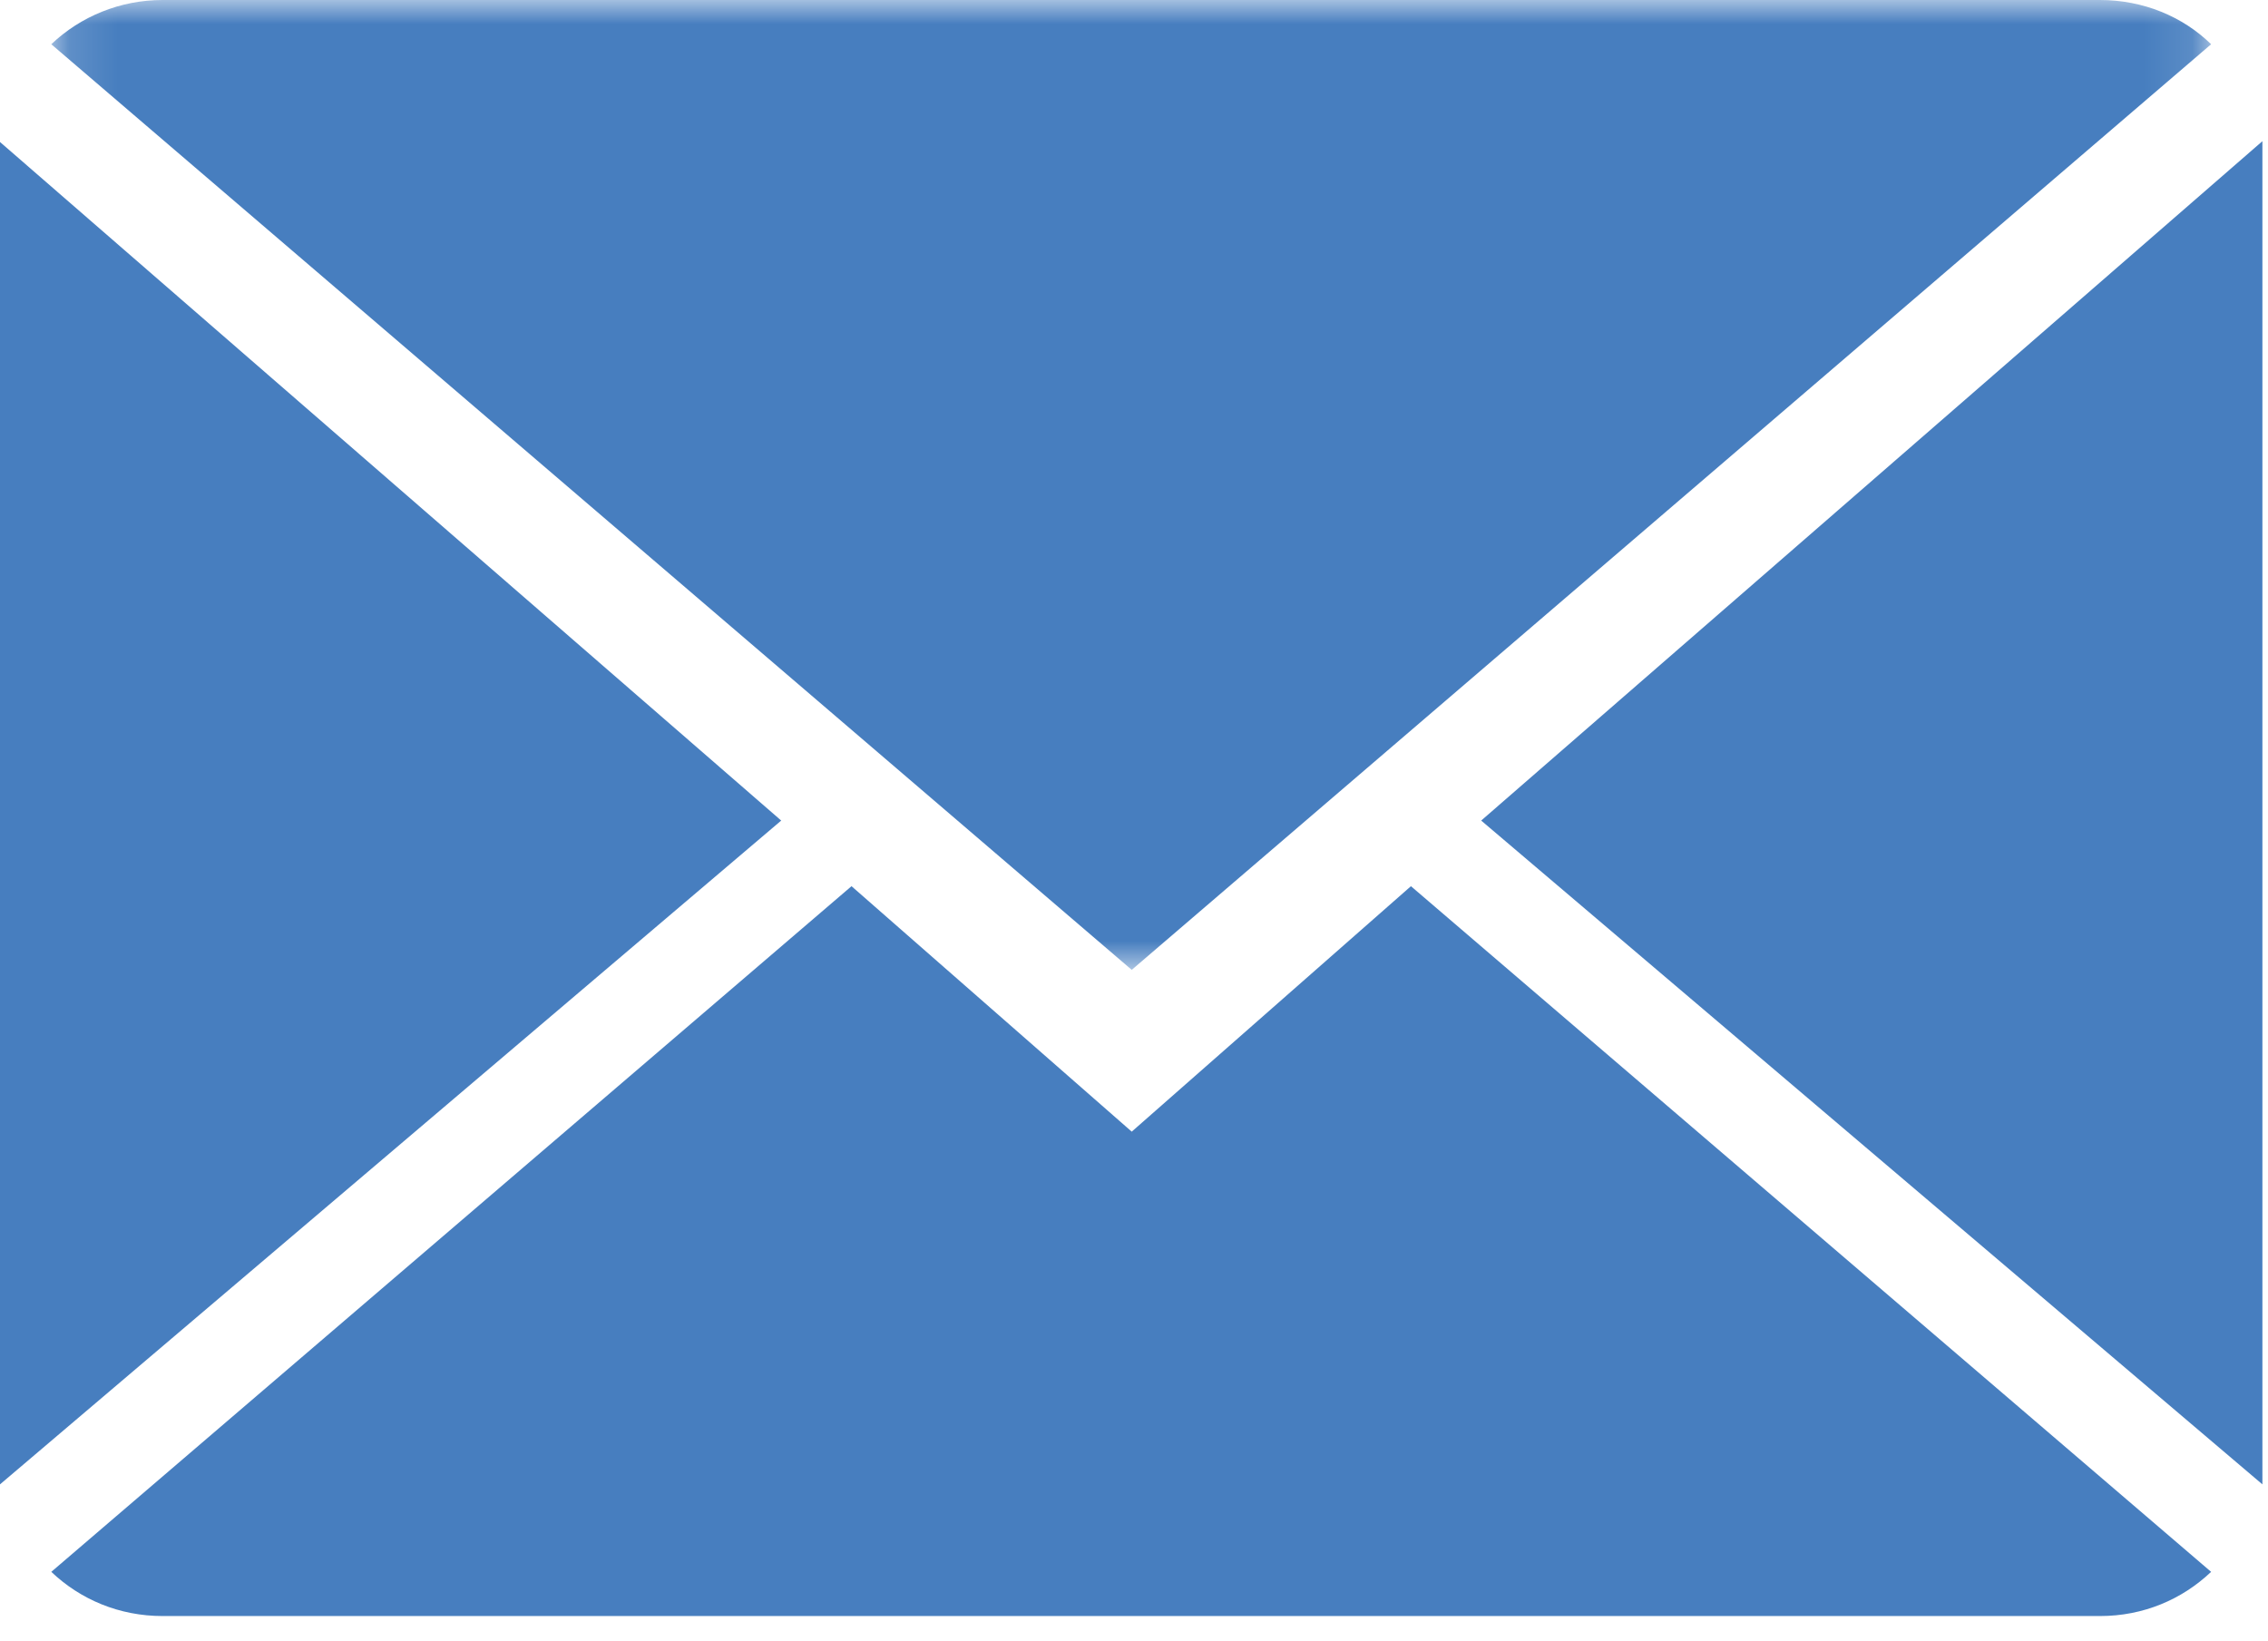
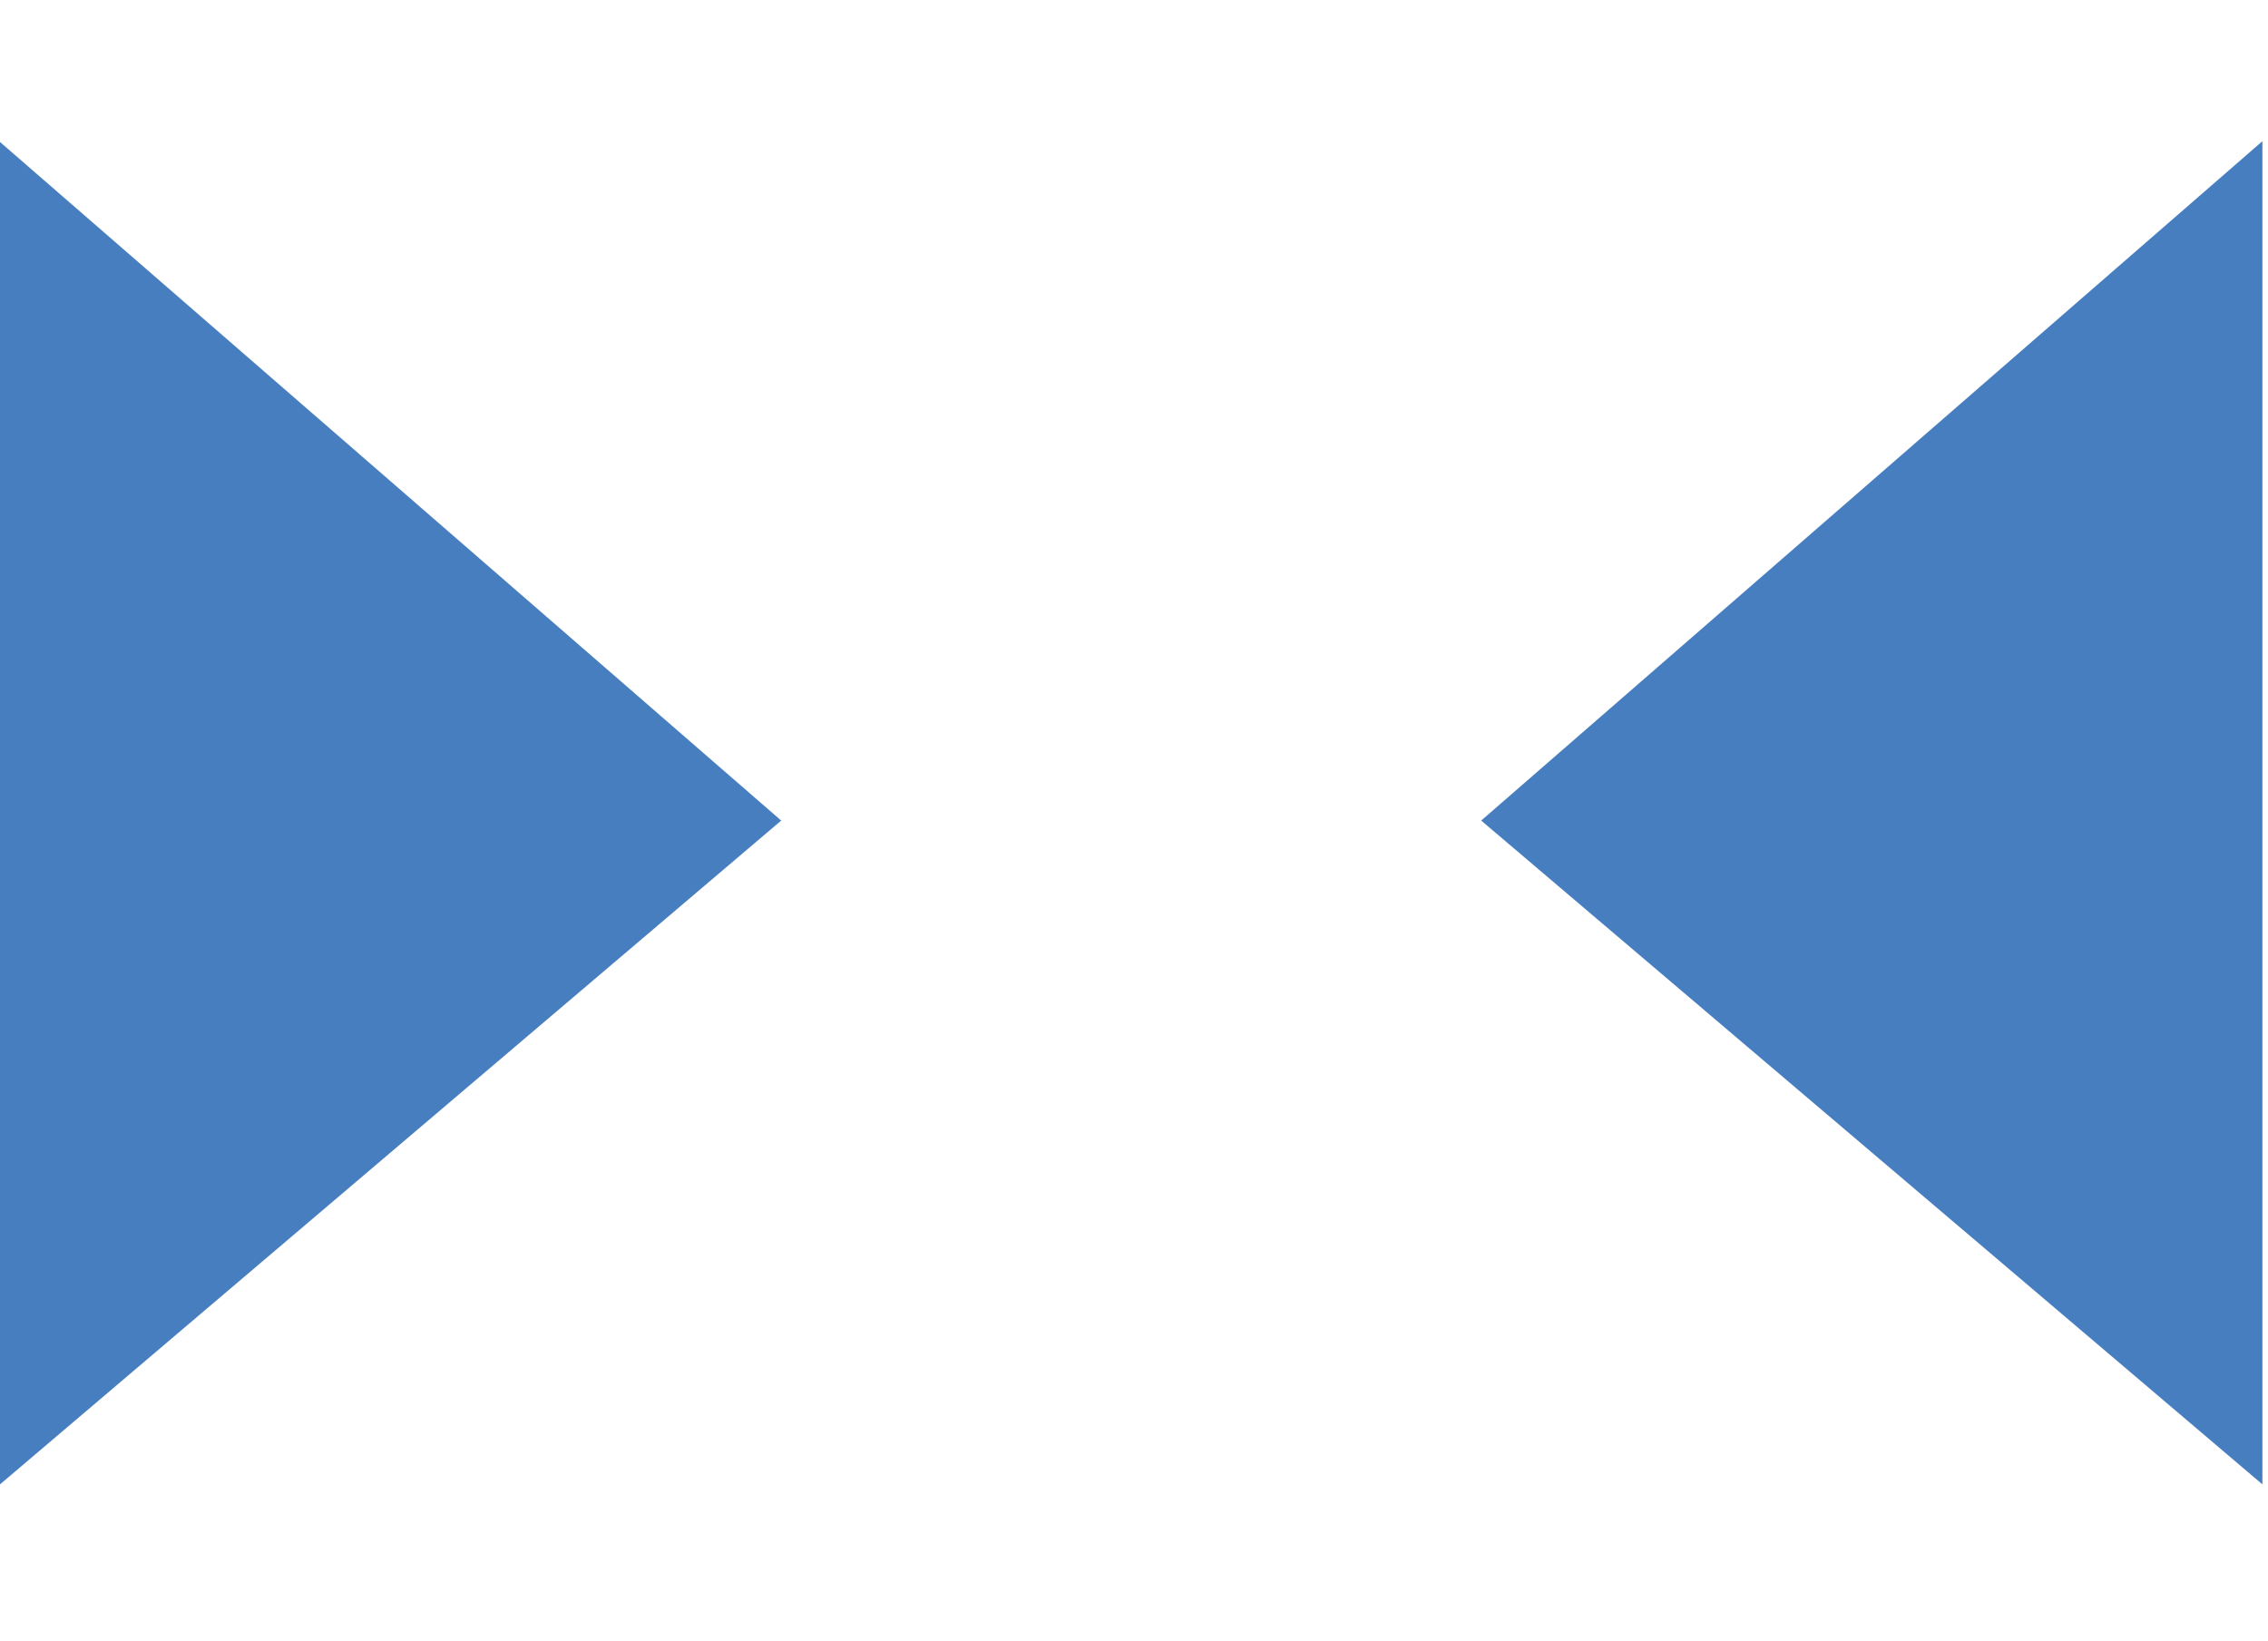
<svg xmlns="http://www.w3.org/2000/svg" xmlns:xlink="http://www.w3.org/1999/xlink" width="47px" height="34px" viewBox="0 0 47 34" version="1.1">
  <title>Mail</title>
  <desc>Created with Sketch.</desc>
  <defs>
-     <polygon id="path-1" points="0.133 0 44.891 0 44.891 20.1 0.133 20.1" />
-   </defs>
+     </defs>
  <g id="Page-1" stroke="none" stroke-width="1" fill="none" fill-rule="evenodd">
    <g id="Stylesheet" transform="translate(-339, -3317)">
      <g id="Mail" transform="translate(339, 3317)">
        <g id="Group">
-           <path d="M23.453,23.453 L29.239,18.366 L45.821,32.576 C45.218,33.149 44.416,33.492 43.519,33.492 L3.371,33.492 C2.47,33.492 1.666,33.149 1.063,32.576 L17.646,18.366 L23.453,23.453 Z" id="Fill-1" fill="#477EBF" />
          <g id="Group-5" transform="translate(23.724, 10.234) rotate(-360) translate(-23.724, -10.234) translate(0.93, 0)">
            <mask id="mask-2" fill="white">
              <use xlink:href="#path-1" />
            </mask>
            <g id="Clip-4" />
-             <path d="M44.891,0.917 C44.305,0.343 43.485,-0 42.588,-0 L2.44,-0 C1.556,-0 0.736,0.343 0.133,0.917 L22.523,20.1 L44.891,0.917 Z" id="Fill-3" fill="#477EBF" mask="url(#mask-2)" />
          </g>
          <polygon id="Fill-6" fill="#477EBF" points="4.64836277e-14 2.943 16.189 17.006 3.9669679e-14 30.763" />
          <polygon id="Fill-8" fill="#477EBF" points="30.695 17.006 46.884 2.926 46.884 30.763" />
        </g>
      </g>
    </g>
  </g>
</svg>